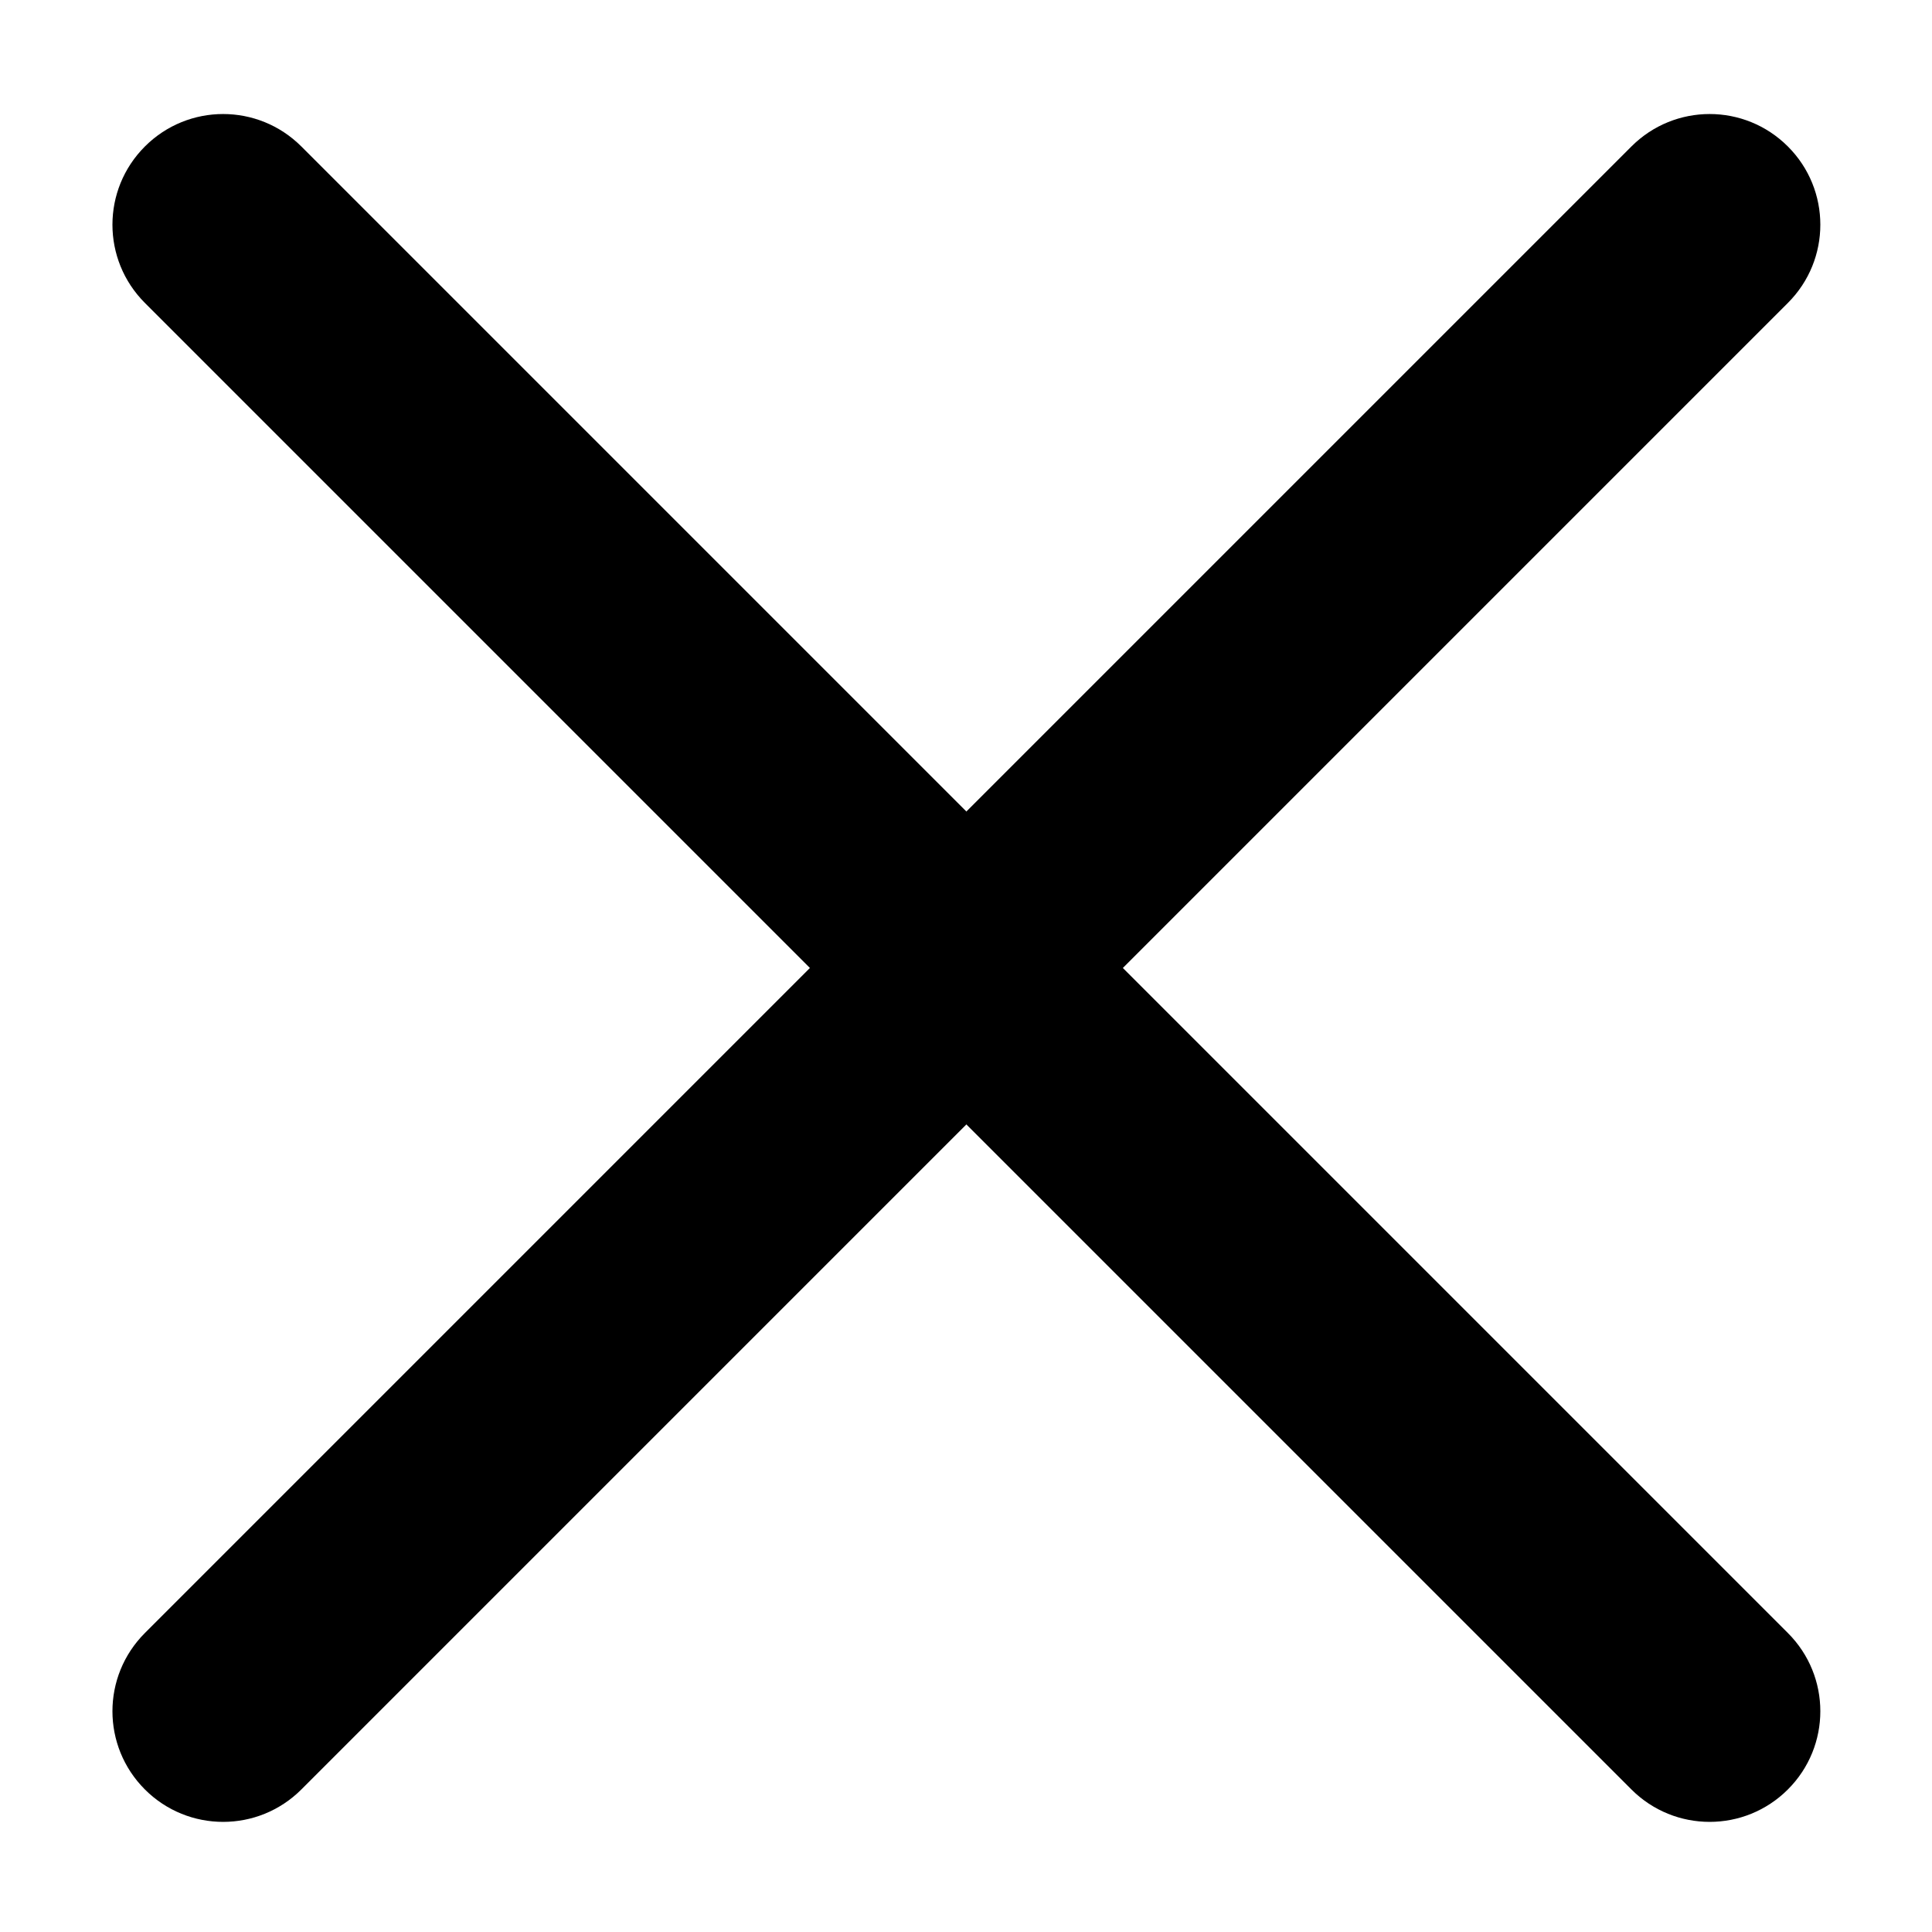
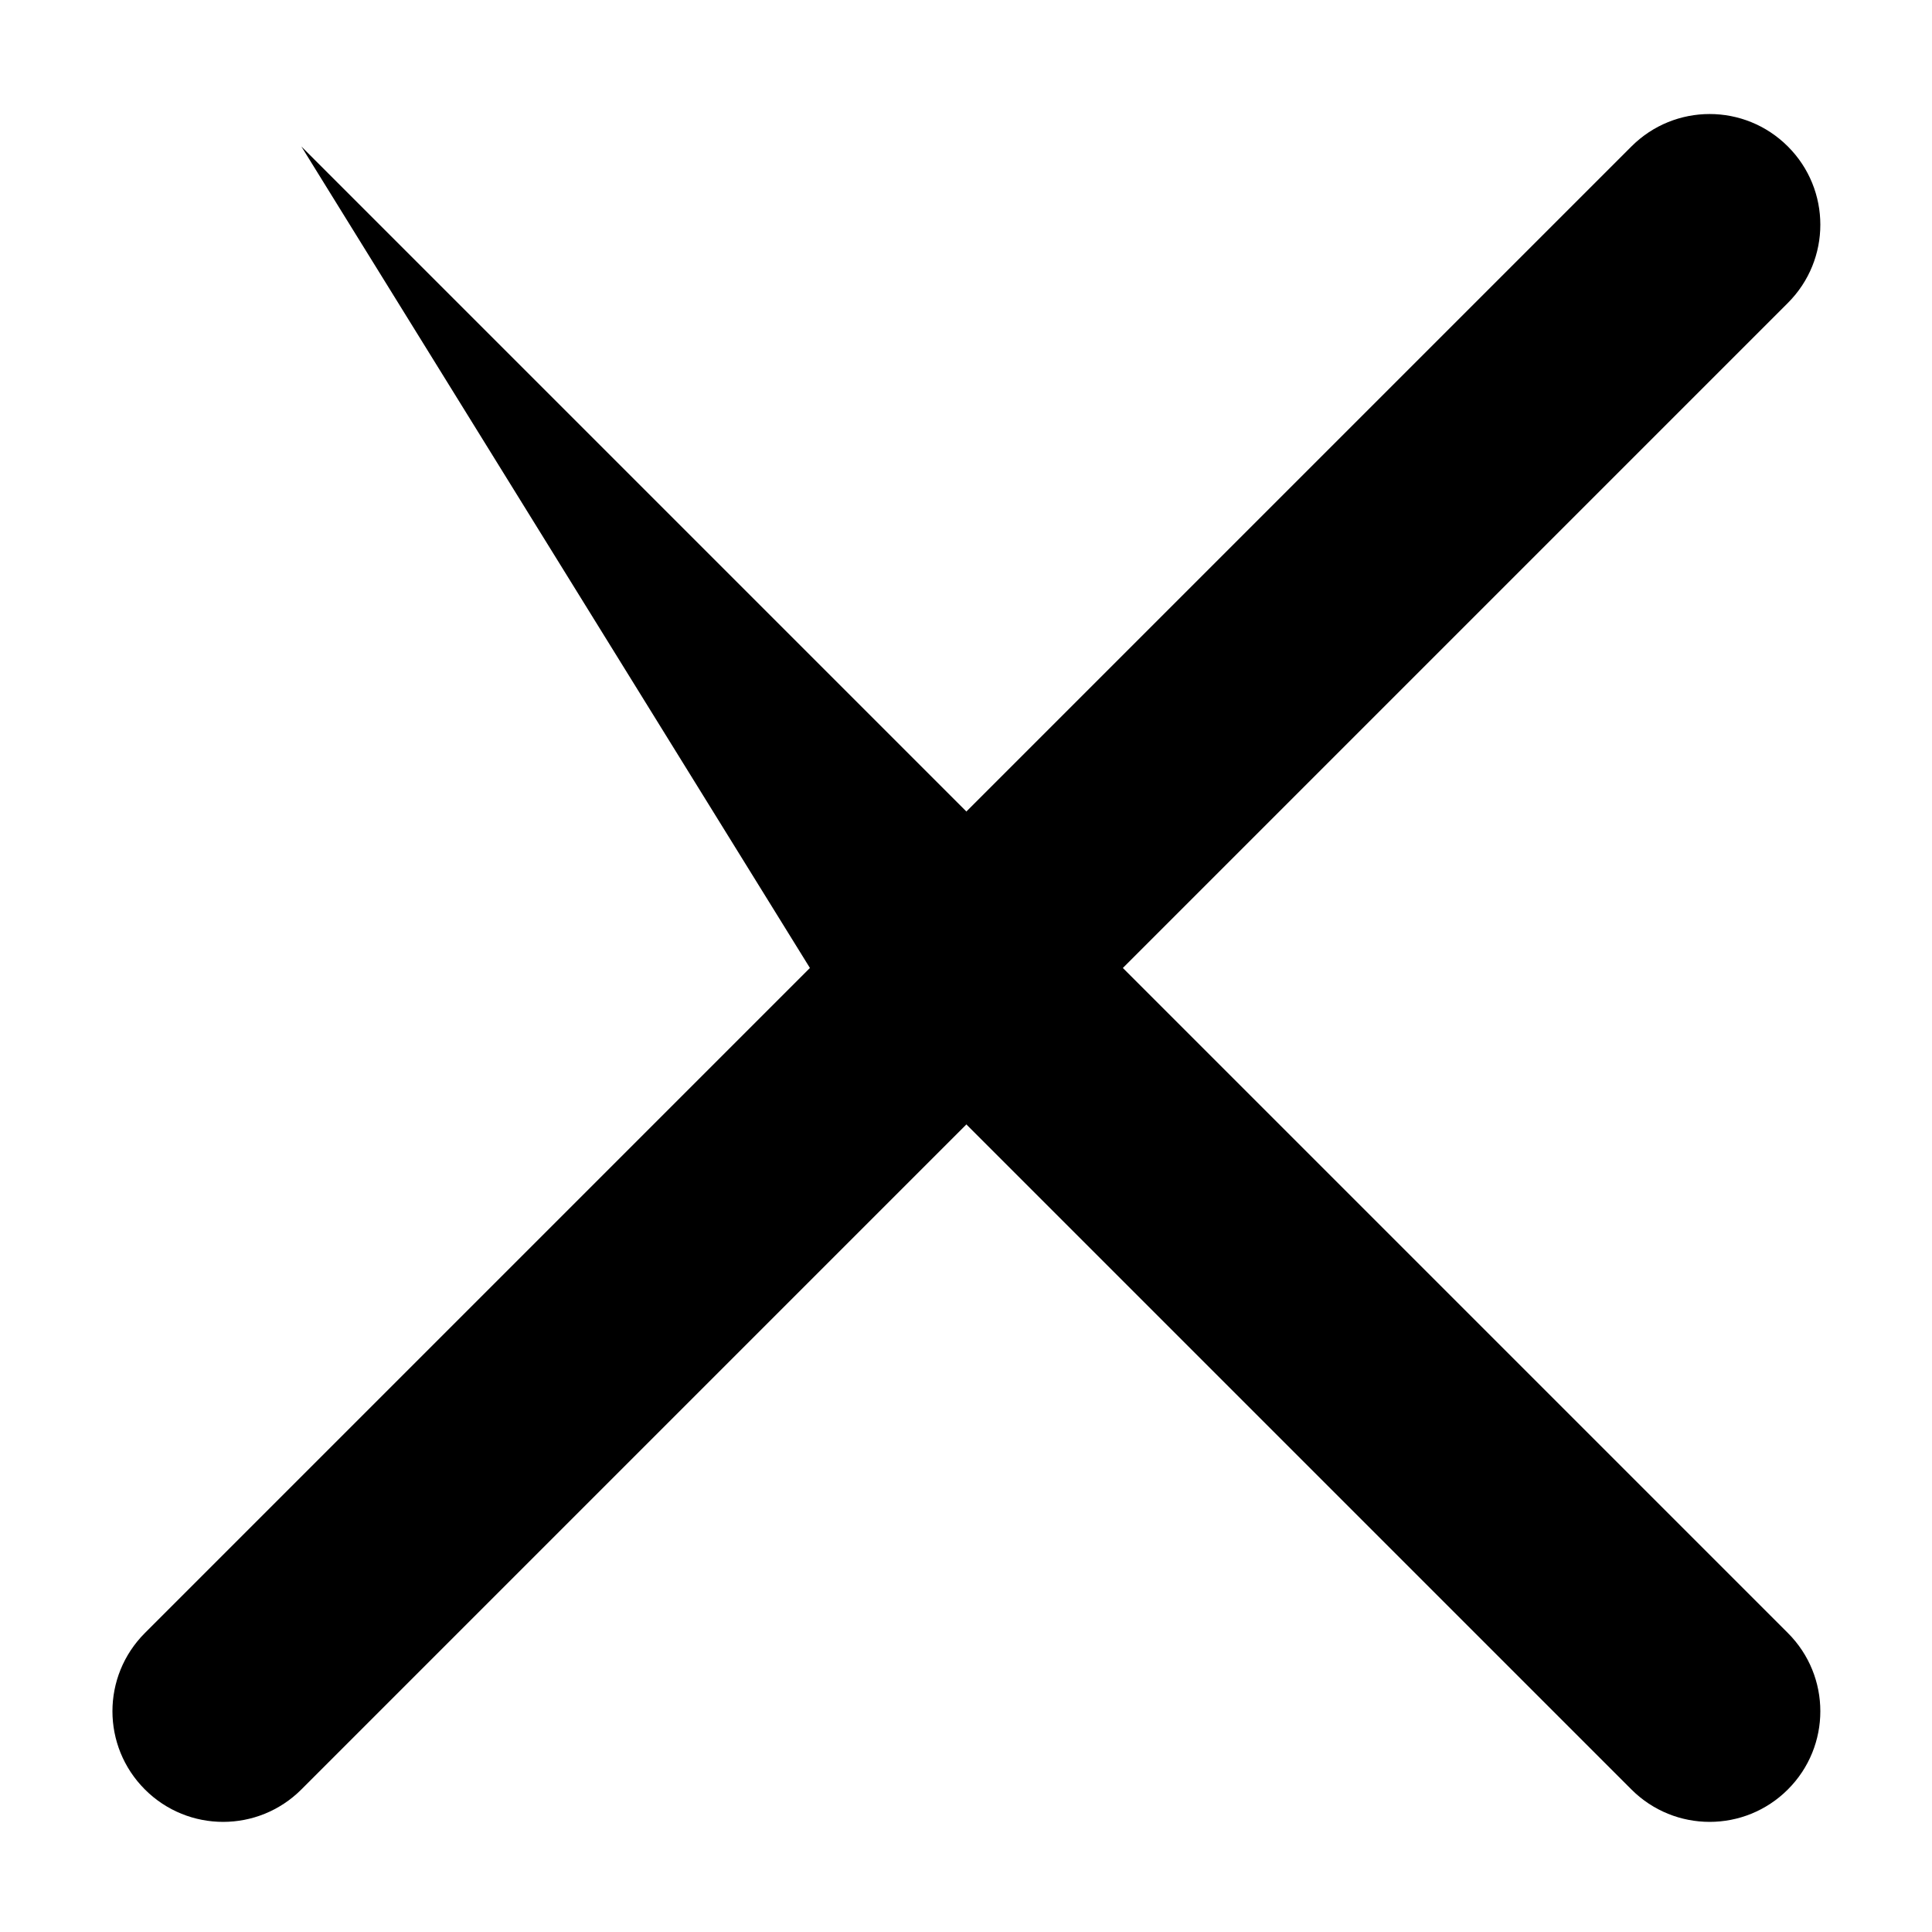
<svg xmlns="http://www.w3.org/2000/svg" version="1.1" width="512" height="512" x="0" y="0" viewBox="0 0 329.269 329" style="enable-background:new 0 0 512 512" xml:space="preserve" class="" id="svg6">
  <defs id="defs10" />
  <g id="g4" transform="matrix(0.884,0,0,0.884,19.163,19.179)">
-     <path d="M 194.801,164.77 323.012,36.555 c 8.344,-8.34 8.344,-21.824 0,-30.164 -8.34,-8.34 -21.824,-8.34 -30.164,0 L 164.633,134.605 36.422,6.391 c -8.344,-8.34 -21.824,-8.34 -30.164,0 -8.344,8.34 -8.344,21.824 0,30.164 L 134.469,164.77 6.258,292.984 c -8.344,8.34 -8.344,21.824 0,30.164 4.156,4.16 9.621,6.25 15.082,6.25 5.461,0 10.922,-2.09 15.082,-6.25 L 164.633,194.934 292.848,323.148 c 4.16,4.16 9.621,6.25 15.082,6.25 5.461,0 10.922,-2.09 15.082,-6.25 8.344,-8.34 8.344,-21.824 0,-30.164 z m 0,0" fill="#000000" data-original="#000000" class="" id="path2" />
+     <path d="M 194.801,164.77 323.012,36.555 c 8.344,-8.34 8.344,-21.824 0,-30.164 -8.34,-8.34 -21.824,-8.34 -30.164,0 L 164.633,134.605 36.422,6.391 L 134.469,164.77 6.258,292.984 c -8.344,8.34 -8.344,21.824 0,30.164 4.156,4.16 9.621,6.25 15.082,6.25 5.461,0 10.922,-2.09 15.082,-6.25 L 164.633,194.934 292.848,323.148 c 4.16,4.16 9.621,6.25 15.082,6.25 5.461,0 10.922,-2.09 15.082,-6.25 8.344,-8.34 8.344,-21.824 0,-30.164 z m 0,0" fill="#000000" data-original="#000000" class="" id="path2" />
  </g>
</svg>